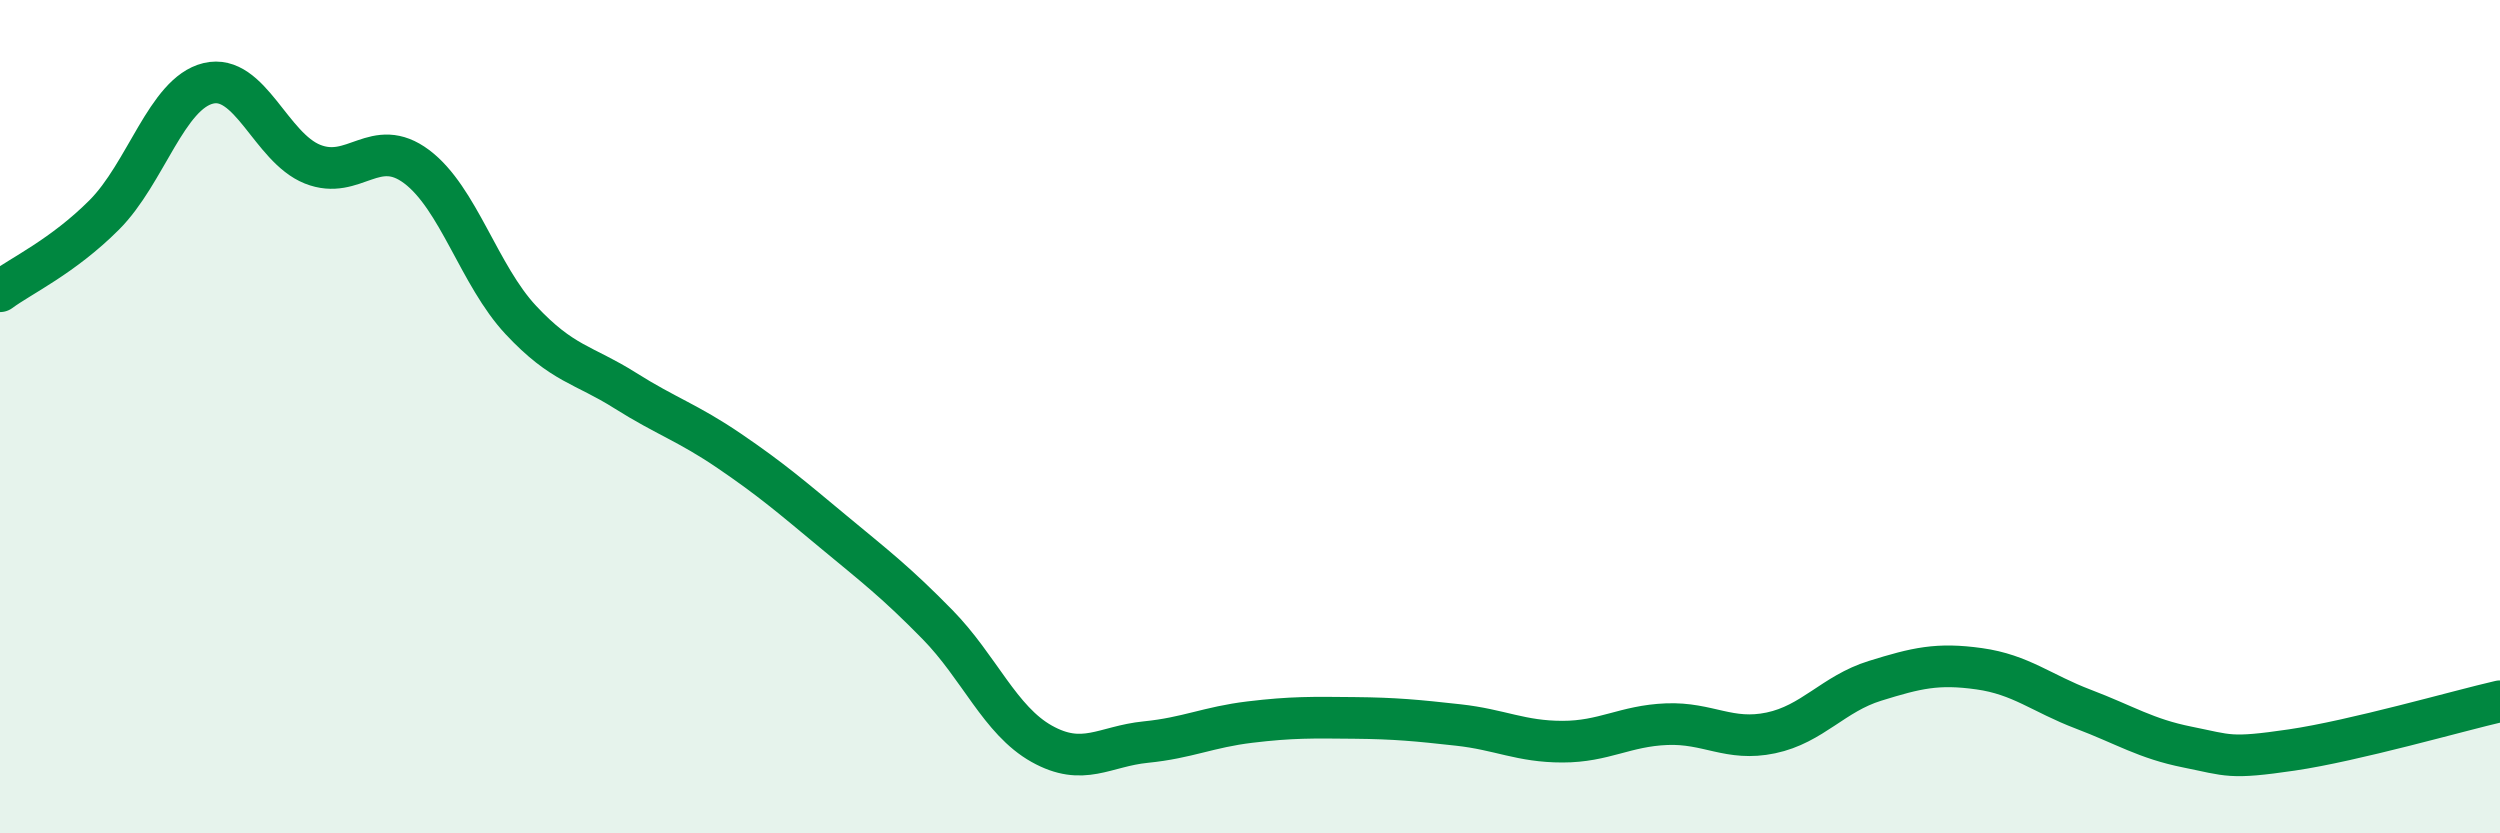
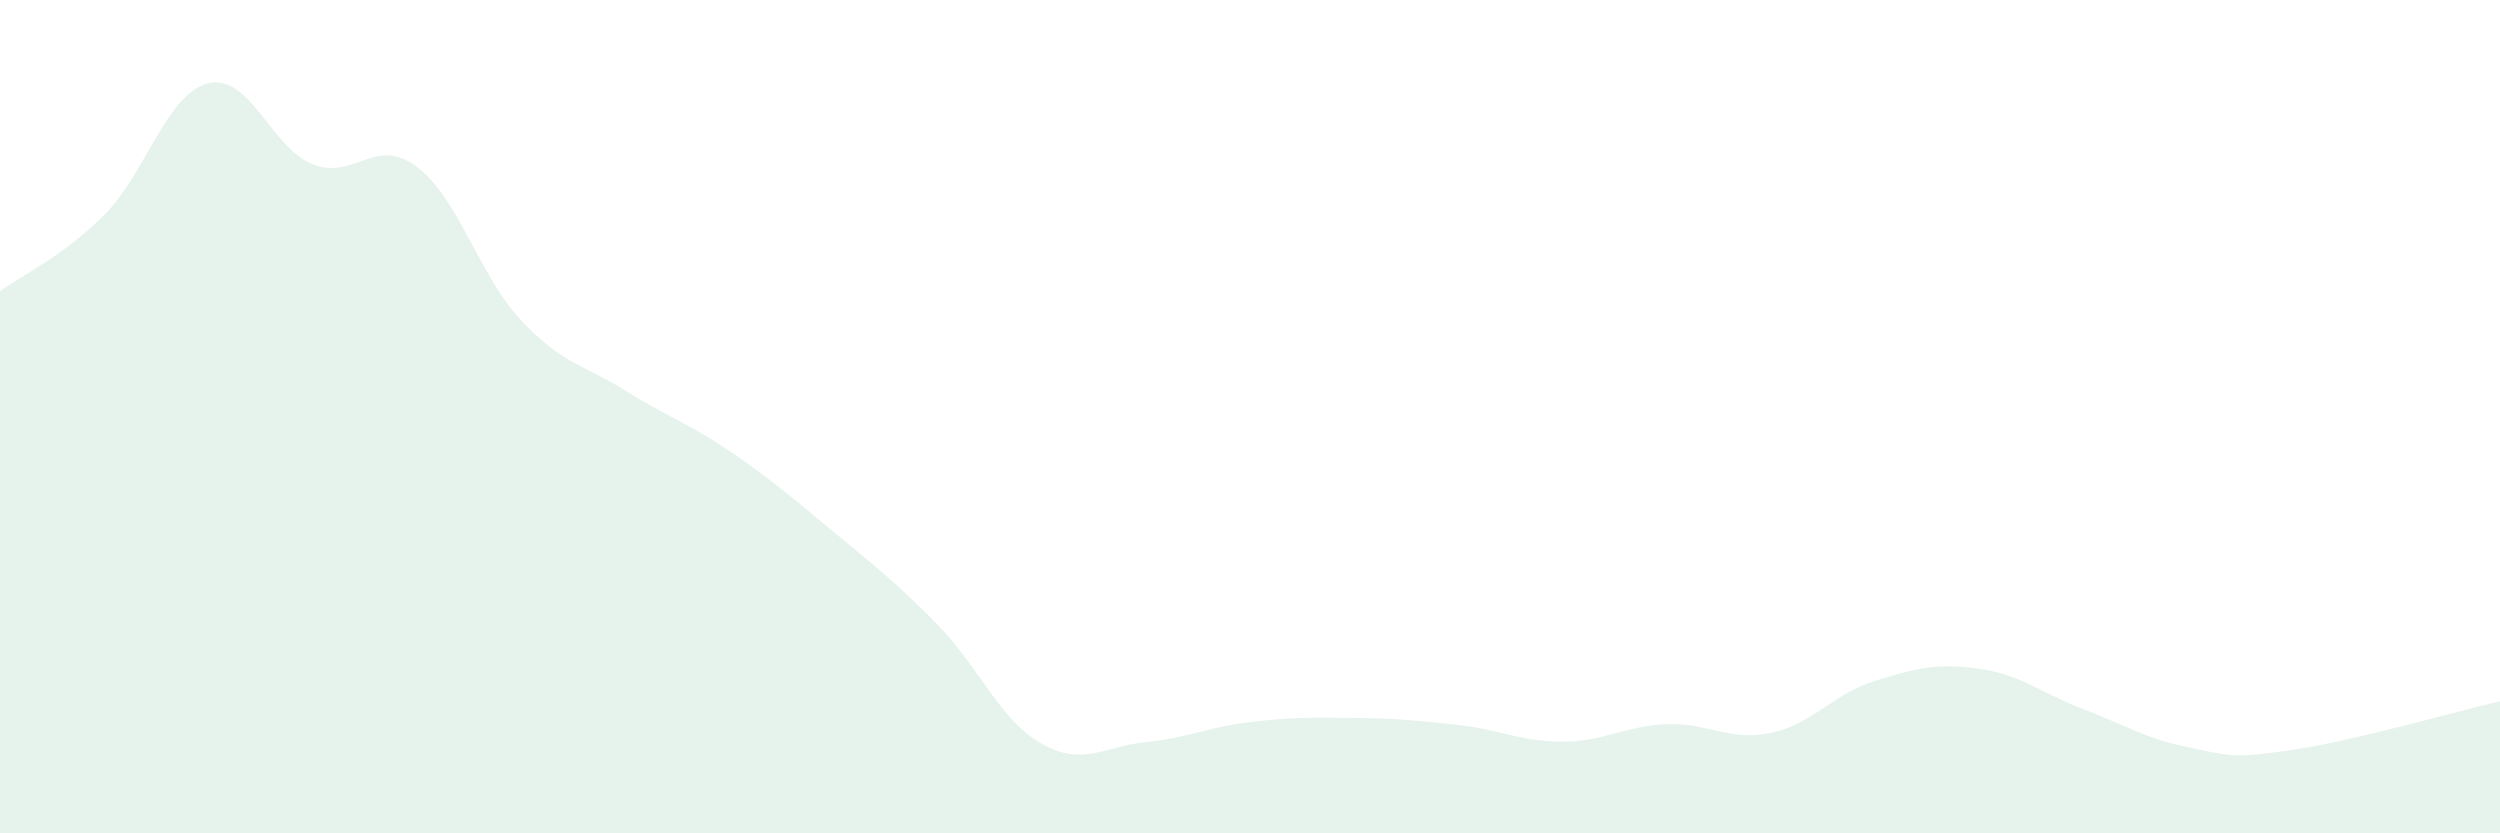
<svg xmlns="http://www.w3.org/2000/svg" width="60" height="20" viewBox="0 0 60 20">
  <path d="M 0,6.99 C 0.5,6.62 1.5,6.16 2.5,5.16 C 3.5,4.16 4,2.24 5,2 C 6,1.76 6.5,3.54 7.5,3.94 C 8.5,4.34 9,3.25 10,4 C 11,4.75 11.5,6.61 12.5,7.68 C 13.5,8.75 14,8.74 15,9.37 C 16,10 16.5,10.14 17.5,10.82 C 18.5,11.5 19,11.93 20,12.76 C 21,13.59 21.5,13.97 22.5,14.99 C 23.5,16.01 24,17.29 25,17.85 C 26,18.41 26.5,17.91 27.5,17.81 C 28.5,17.71 29,17.45 30,17.33 C 31,17.21 31.5,17.22 32.5,17.23 C 33.5,17.24 34,17.29 35,17.4 C 36,17.51 36.5,17.8 37.5,17.8 C 38.5,17.8 39,17.42 40,17.38 C 41,17.34 41.5,17.8 42.5,17.59 C 43.5,17.38 44,16.65 45,16.34 C 46,16.03 46.5,15.91 47.5,16.05 C 48.5,16.19 49,16.64 50,17.02 C 51,17.4 51.5,17.73 52.5,17.93 C 53.5,18.13 53.5,18.22 55,18 C 56.5,17.78 59,17.06 60,16.83L60 20L0 20Z" fill="#008740" opacity="0.1" stroke-linecap="round" stroke-linejoin="round" />
-   <path d="M 0,6.99 C 0.5,6.62 1.5,6.16 2.5,5.16 C 3.5,4.16 4,2.24 5,2 C 6,1.76 6.5,3.54 7.5,3.94 C 8.5,4.34 9,3.25 10,4 C 11,4.75 11.5,6.61 12.5,7.68 C 13.5,8.75 14,8.74 15,9.37 C 16,10 16.5,10.14 17.5,10.82 C 18.5,11.5 19,11.93 20,12.76 C 21,13.59 21.5,13.97 22.5,14.99 C 23.5,16.01 24,17.29 25,17.85 C 26,18.41 26.5,17.91 27.5,17.81 C 28.5,17.71 29,17.45 30,17.33 C 31,17.21 31.5,17.22 32.5,17.23 C 33.5,17.24 34,17.29 35,17.4 C 36,17.51 36.5,17.8 37.5,17.8 C 38.5,17.8 39,17.42 40,17.38 C 41,17.34 41.5,17.8 42.5,17.59 C 43.5,17.38 44,16.65 45,16.34 C 46,16.03 46.5,15.91 47.5,16.05 C 48.5,16.19 49,16.64 50,17.02 C 51,17.4 51.5,17.73 52.5,17.93 C 53.5,18.13 53.5,18.22 55,18 C 56.5,17.78 59,17.06 60,16.83" stroke="#008740" stroke-width="1" fill="none" stroke-linecap="round" stroke-linejoin="round" />
</svg>